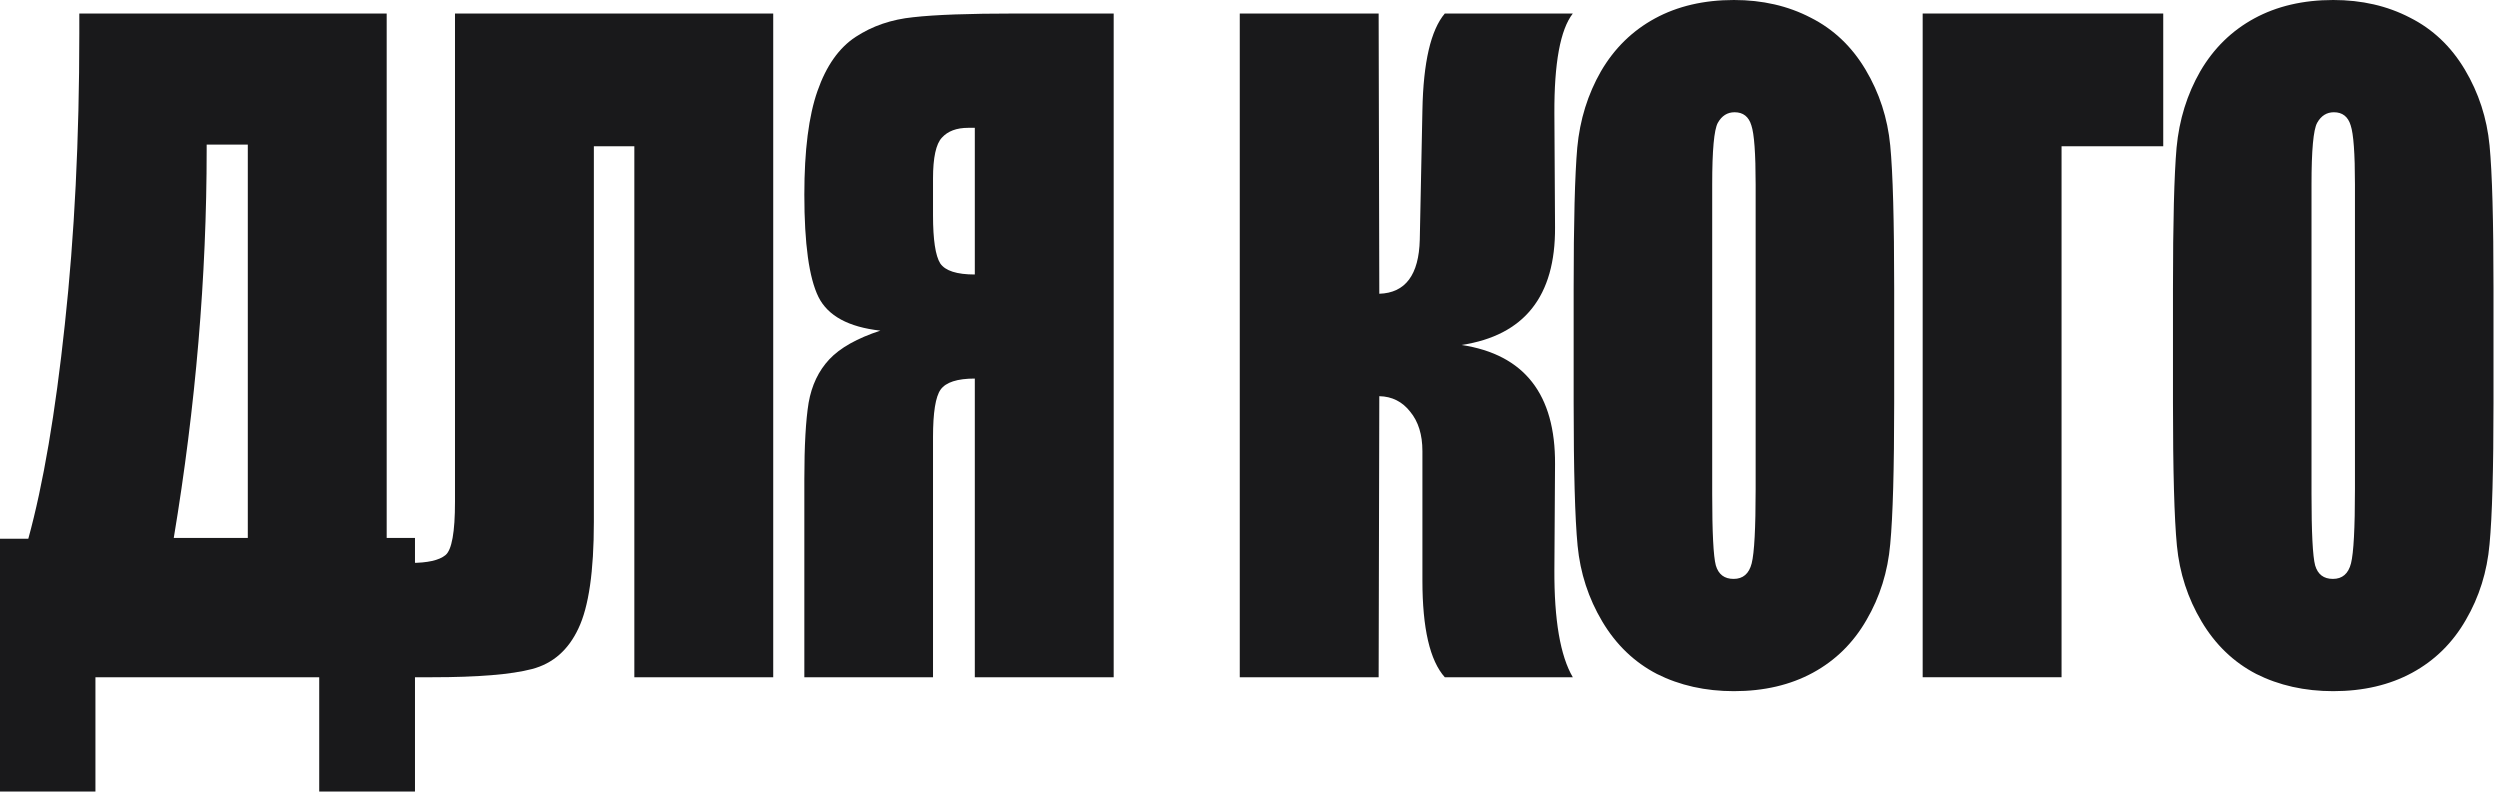
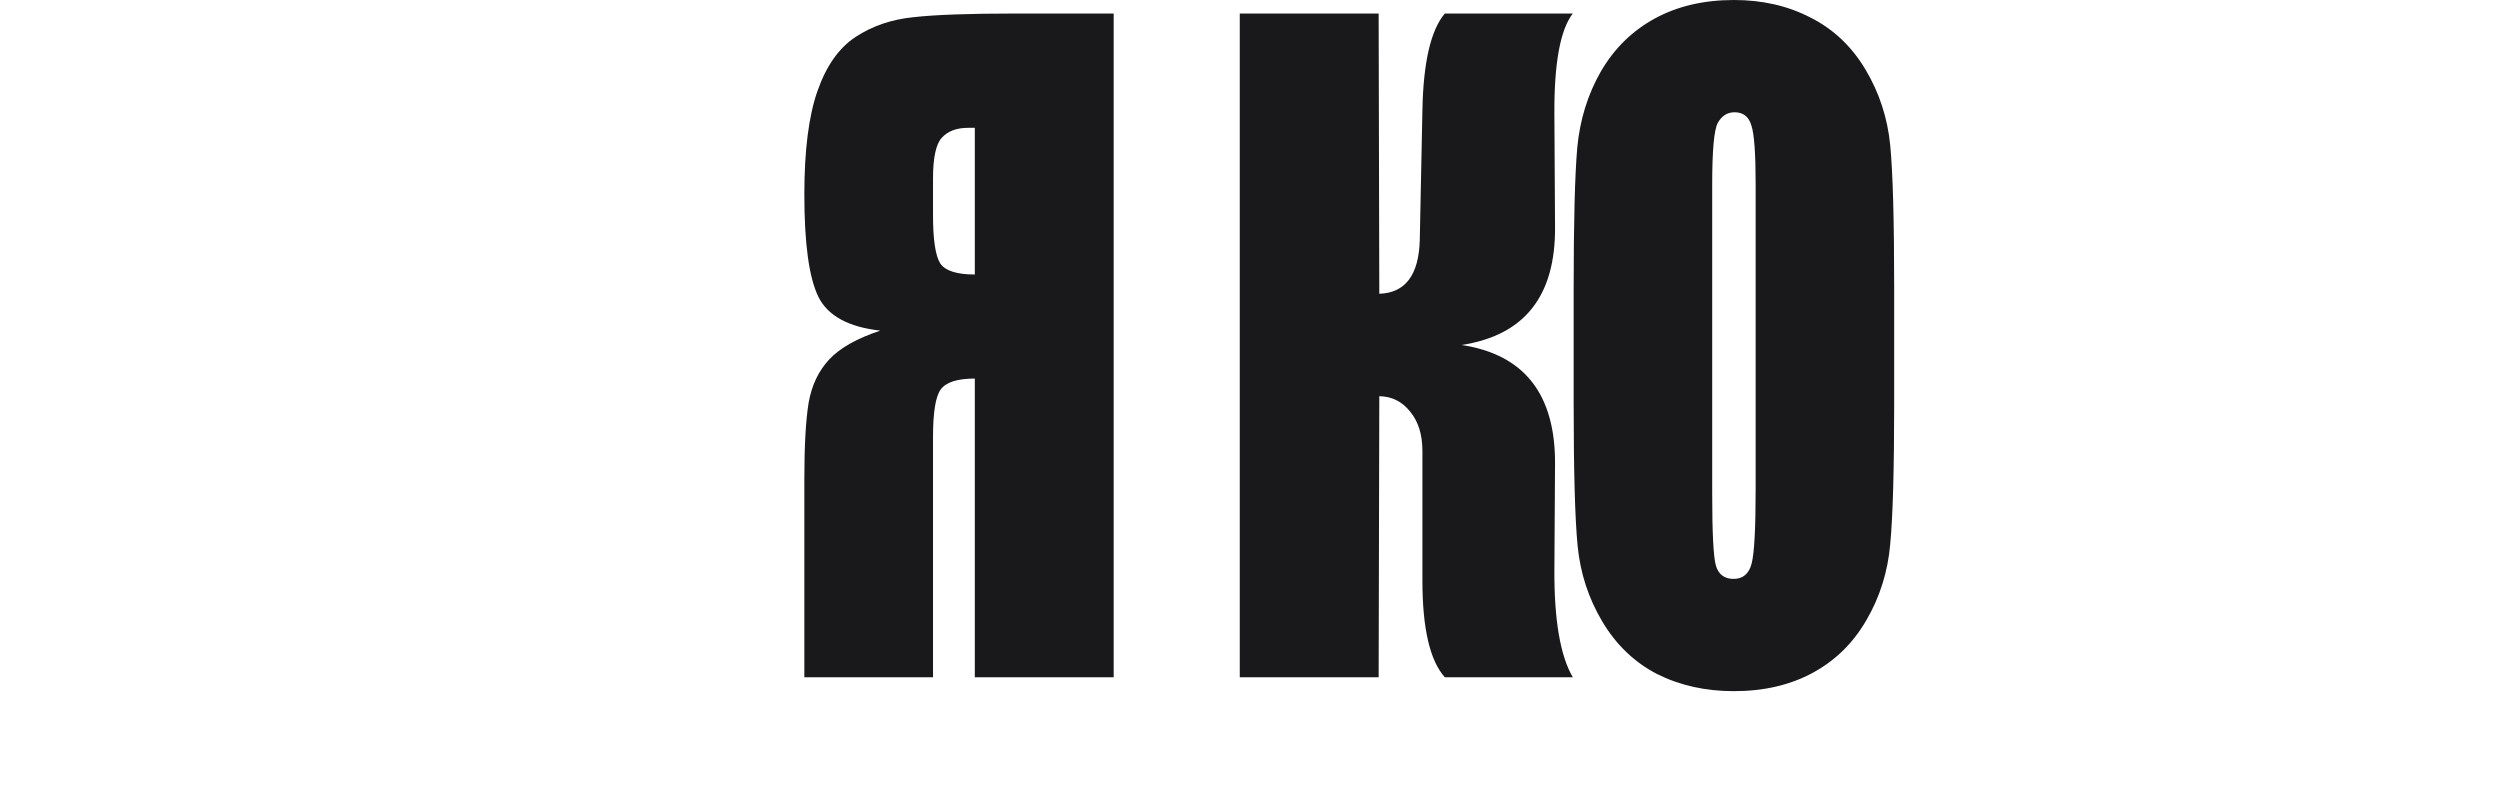
<svg xmlns="http://www.w3.org/2000/svg" width="319" height="101" viewBox="0 0 319 101" fill="none">
-   <path d="M318.171 51.336C318.171 59.84 318.003 65.87 317.667 69.424C317.359 72.944 316.351 76.168 314.644 79.096C312.964 82.023 310.682 84.271 307.799 85.84C304.915 87.408 301.556 88.192 297.721 88.192C294.081 88.192 290.806 87.46 287.895 85.996C285.011 84.498 282.688 82.267 280.924 79.305C279.16 76.343 278.11 73.119 277.774 69.633C277.438 66.148 277.271 60.049 277.271 51.336V36.856C277.271 28.352 277.424 22.34 277.732 18.82C278.068 15.265 279.076 12.024 280.756 9.096C282.464 6.169 284.759 3.921 287.643 2.352C290.526 0.784 293.885 0 297.721 0C301.36 0 304.621 0.749 307.505 2.248C310.416 3.712 312.754 5.925 314.518 8.887C316.281 11.85 317.331 15.073 317.667 18.558C318.003 22.044 318.171 28.143 318.171 36.856V51.336ZM300.492 23.525C300.492 19.587 300.31 17.077 299.946 15.997C299.61 14.882 298.896 14.324 297.805 14.324C296.881 14.324 296.167 14.777 295.663 15.683C295.187 16.555 294.949 19.168 294.949 23.525V63.047C294.949 67.961 295.103 70.993 295.411 72.143C295.747 73.293 296.503 73.868 297.679 73.868C298.882 73.868 299.652 73.206 299.988 71.882C300.324 70.557 300.492 67.403 300.492 62.419V23.525Z" fill="#19191B" />
-   <path d="M276.029 18.663H263.054V86.415H245.333V1.725H276.029V18.663Z" fill="#19191B" />
  <path d="M241.698 51.336C241.698 59.84 241.53 65.87 241.194 69.424C240.886 72.944 239.879 76.168 238.171 79.096C236.491 82.023 234.21 84.271 231.326 85.84C228.443 87.408 225.083 88.192 221.248 88.192C217.609 88.192 214.333 87.46 211.422 85.996C208.538 84.498 206.215 82.267 204.451 79.305C202.688 76.343 201.638 73.119 201.302 69.633C200.966 66.148 200.798 60.049 200.798 51.336V36.856C200.798 28.352 200.952 22.34 201.26 18.82C201.596 15.265 202.604 12.024 204.283 9.096C205.991 6.169 208.286 3.921 211.17 2.352C214.053 0.784 217.413 0 221.248 0C224.887 0 228.149 0.749 231.032 2.248C233.944 3.712 236.281 5.925 238.045 8.887C239.809 11.85 240.858 15.073 241.194 18.558C241.53 22.044 241.698 28.143 241.698 36.856V51.336ZM224.02 23.525C224.02 19.587 223.838 17.077 223.474 15.997C223.138 14.882 222.424 14.324 221.332 14.324C220.408 14.324 219.694 14.777 219.19 15.683C218.715 16.555 218.477 19.168 218.477 23.525V63.047C218.477 67.961 218.631 70.993 218.938 72.143C219.274 73.293 220.03 73.868 221.206 73.868C222.41 73.868 223.18 73.206 223.516 71.882C223.852 70.557 224.02 67.403 224.02 62.419V23.525Z" fill="#19191B" />
  <path d="M158.194 1.725H175.915L175.999 37.483C179.33 37.379 181.052 35.078 181.164 30.582L181.5 14.063C181.612 7.964 182.564 3.851 184.355 1.725H200.69C199.095 3.782 198.311 8.033 198.339 14.481L198.423 29.014C198.479 37.797 194.504 42.798 186.497 44.018C194.504 45.238 198.479 50.309 198.423 59.23L198.339 72.718C198.311 79.131 199.095 83.696 200.69 86.415H184.355C182.452 84.289 181.5 80.176 181.5 74.077V57.558C181.5 55.467 180.982 53.794 179.946 52.539C178.938 51.249 177.623 50.587 175.999 50.553L175.915 86.415H158.194V1.725Z" fill="#19191B" />
  <path d="M142.106 86.415H124.386V48.304C122.146 48.304 120.69 48.775 120.019 49.716C119.375 50.622 119.053 52.644 119.053 55.78V86.415H102.634V61.165C102.634 56.878 102.816 53.619 103.18 51.389C103.572 49.158 104.453 47.311 105.825 45.847C107.197 44.384 109.367 43.164 112.334 42.188C108.275 41.735 105.643 40.306 104.439 37.901C103.236 35.462 102.634 31.105 102.634 24.832C102.634 19.186 103.194 14.777 104.313 11.606C105.433 8.399 107.057 6.099 109.185 4.705C111.312 3.311 113.762 2.475 116.533 2.196C119.305 1.882 123.644 1.725 129.551 1.725H142.106V86.415ZM124.386 35.026V16.311H123.546C122.062 16.311 120.942 16.729 120.187 17.565C119.431 18.367 119.053 20.11 119.053 22.793V27.446C119.053 30.582 119.361 32.639 119.977 33.615C120.62 34.556 122.09 35.026 124.386 35.026Z" fill="#19191B" />
-   <path d="M98.663 86.415H80.942V18.663H75.777V66.602C75.777 72.91 75.12 77.441 73.804 80.194C72.516 82.947 70.542 84.672 67.883 85.369C65.223 86.066 60.982 86.415 55.159 86.415H52.388V71.829C54.543 71.829 56.027 71.498 56.839 70.836C57.651 70.174 58.057 67.909 58.057 64.04V1.725H98.663V86.415Z" fill="#19191B" />
-   <path d="M52.952 101H40.732V86.415H12.178V101H0V68.745H3.611C5.515 61.809 7.069 52.696 8.272 41.404C9.504 30.077 10.12 17.705 10.12 4.287V1.725H49.341V68.641H52.952V101ZM31.62 68.641V18.454H26.371V19.081C26.371 35.288 24.971 51.807 22.172 68.641H31.62Z" fill="#19191B" />
</svg>